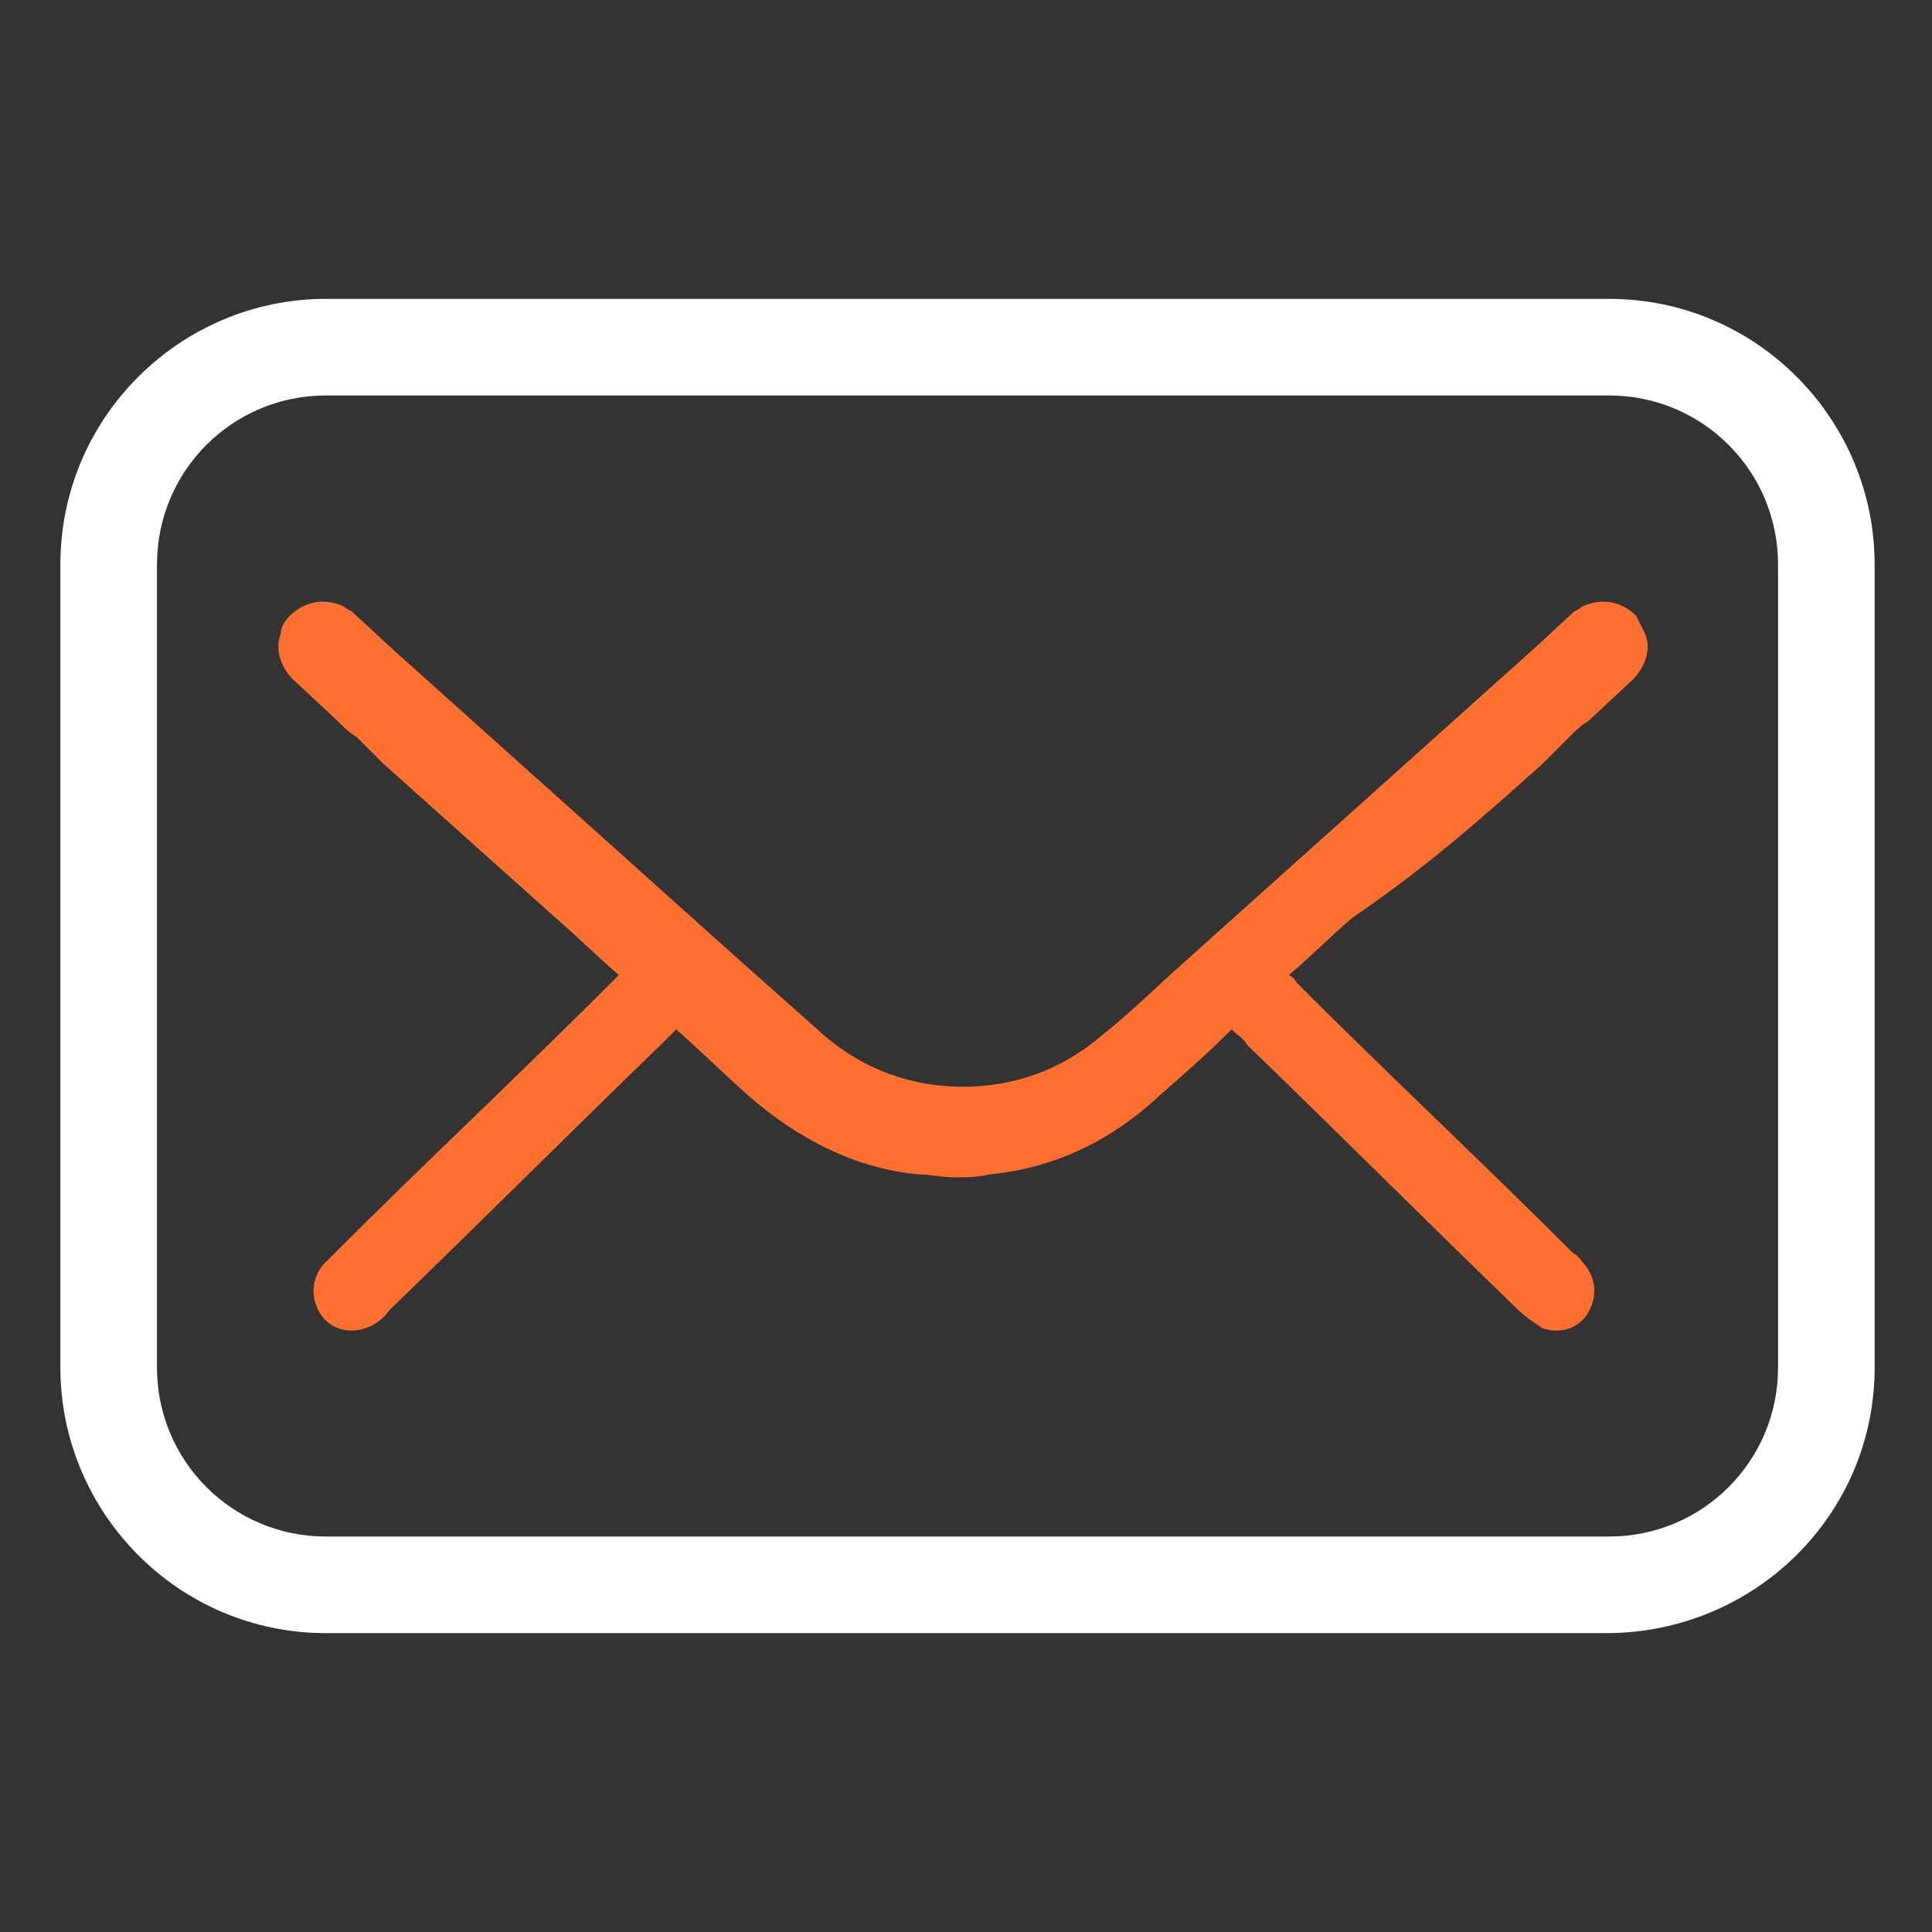
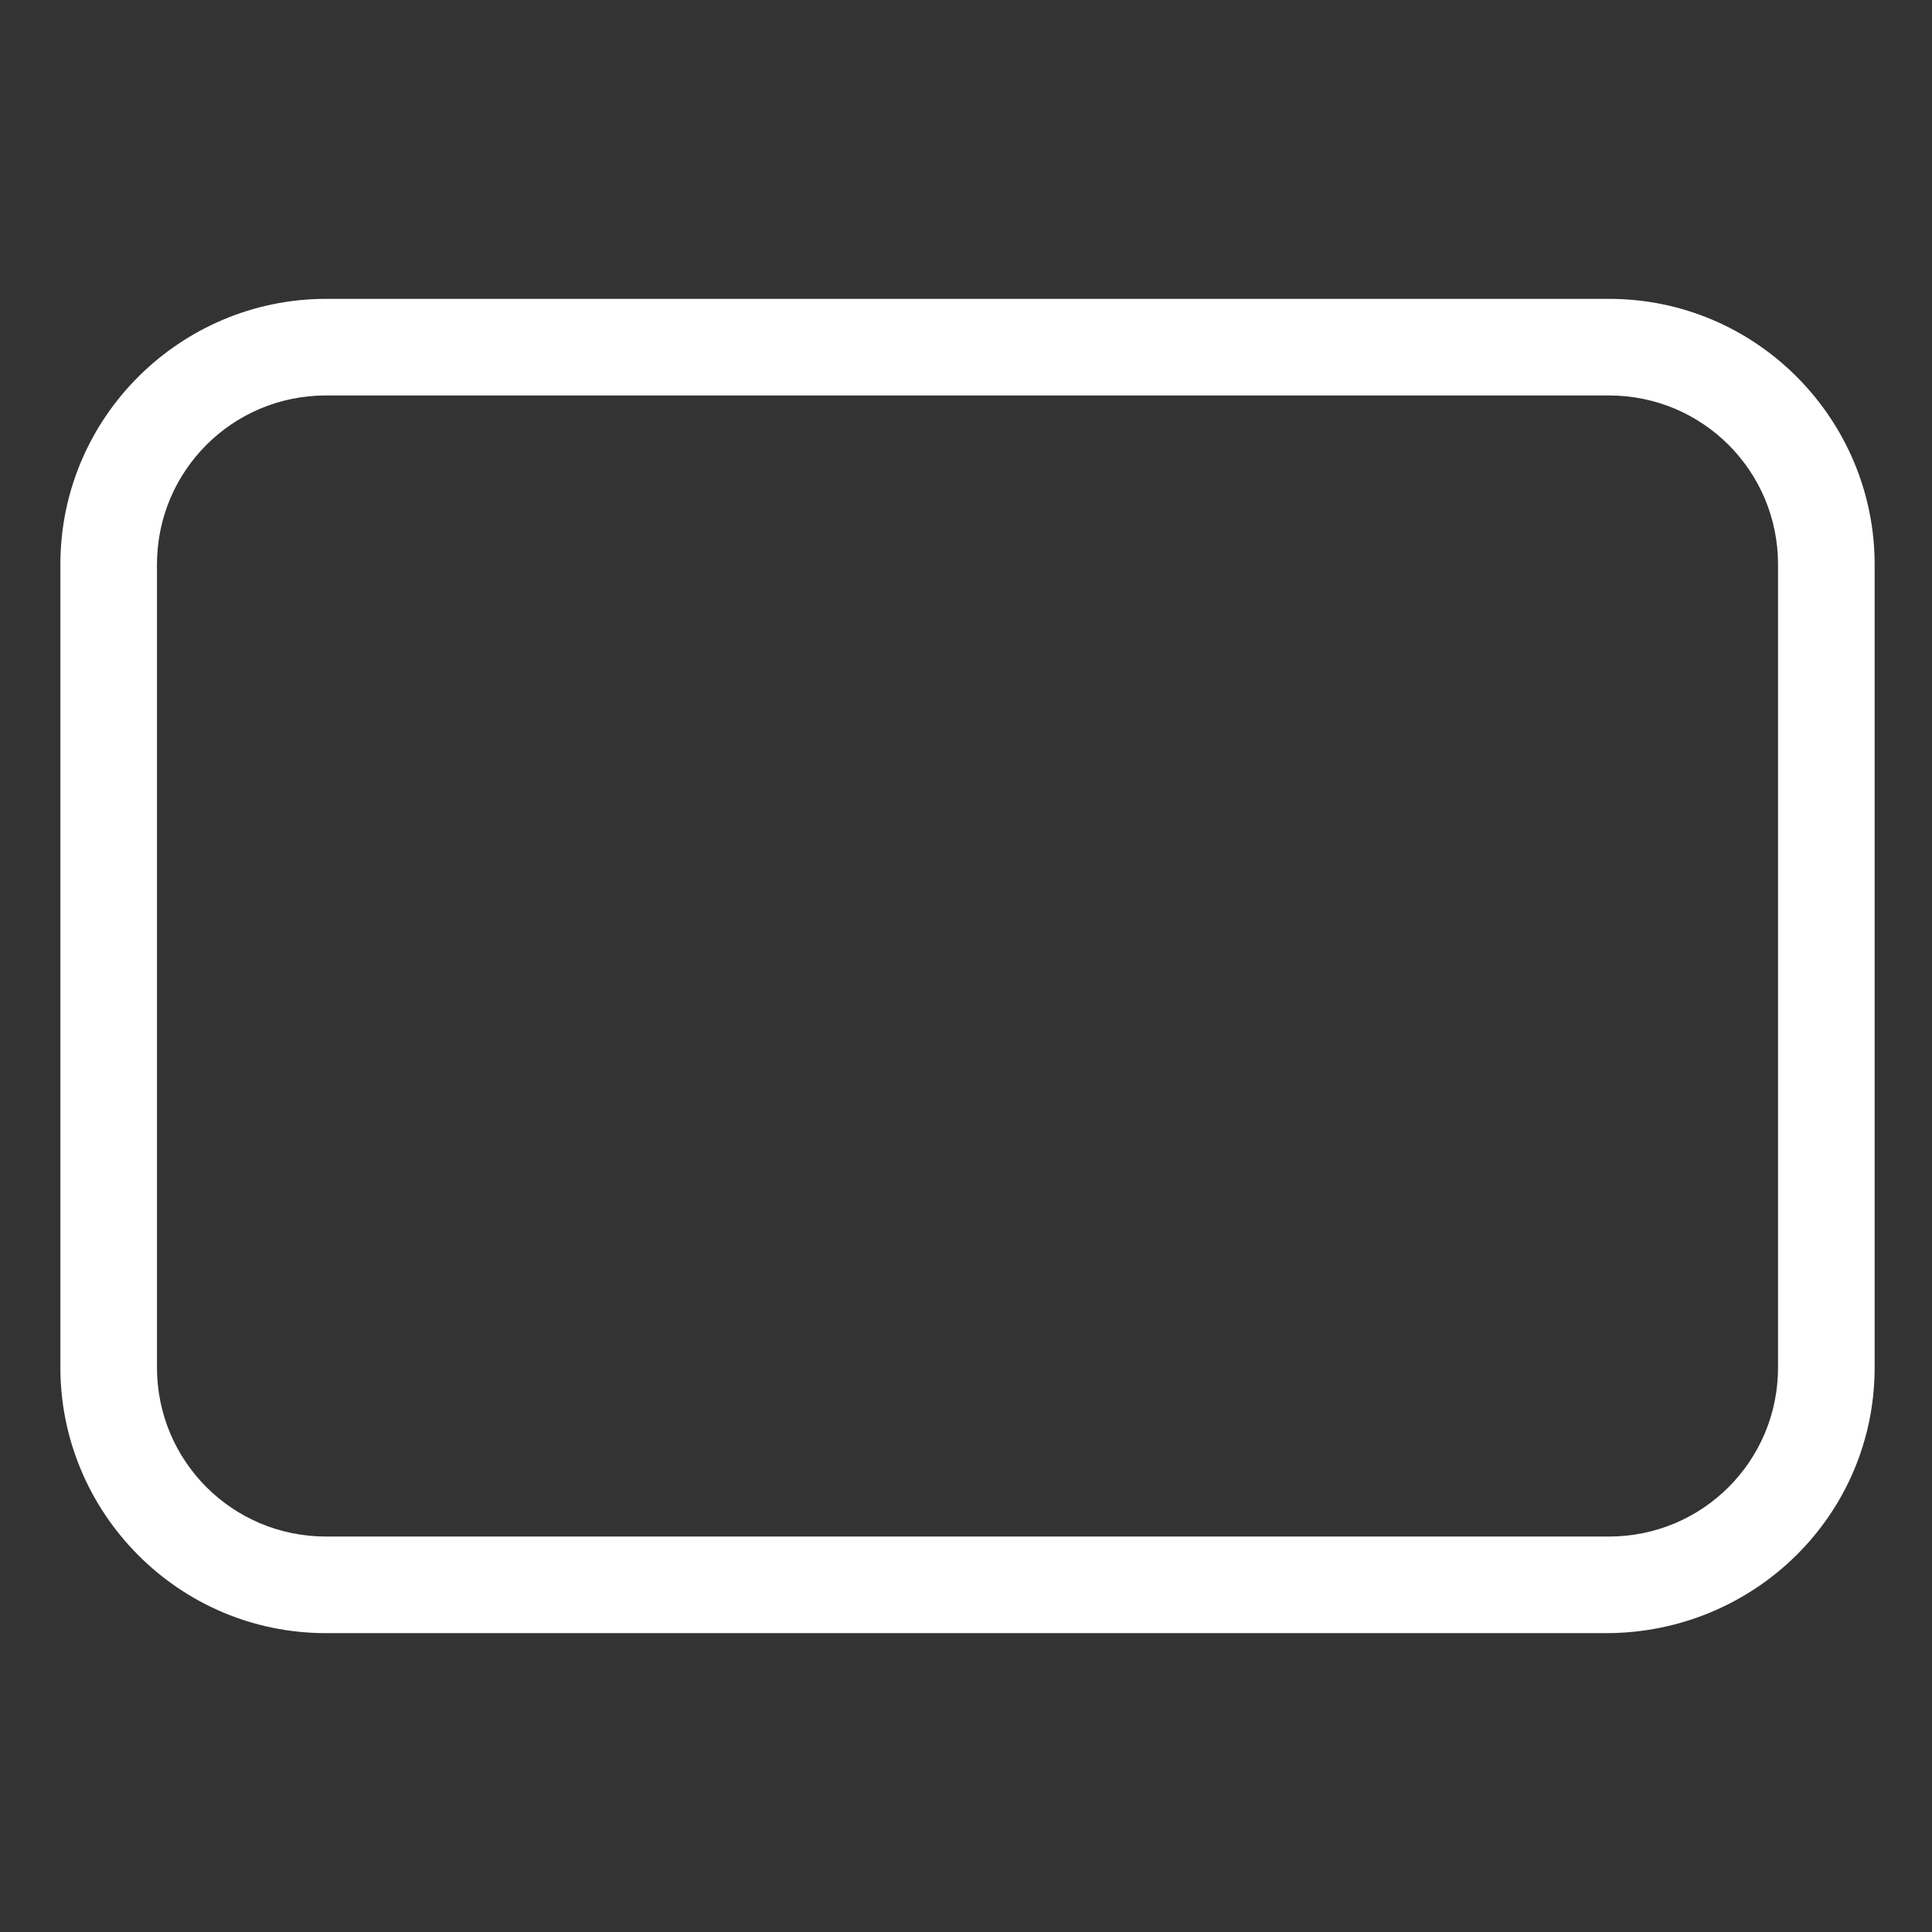
<svg xmlns="http://www.w3.org/2000/svg" version="1.1" width="512" height="512" x="0" y="0" viewBox="0 0 64 64" style="enable-background:new 0 0 512 512" xml:space="preserve" class="">
  <rect x="0" y="0" width="64" height="64" fill="#333333" stroke="none" />
  <g>
-     <path fill="#ff7031" d="m51.1 25.3.3-.3.6-.6c.2-.2.4-.4.6-.5l1.5-1.4c.4-.4.6-1 .4-1.5l-.3-.6c-.5-.5-1.2-.6-1.8-.3-.1.1-.2.1-.3.2l-1.3 1.2c-3.9 3.5-7.7 6.9-11.6 10.4-.9.8-1.7 1.6-2.7 2.4-1.4 1.2-3 1.7-4.6 1.7s-3.2-.5-4.6-1.7l-2.7-2.4C20.7 28.4 16.9 25 13 21.5l-1.3-1.2c-.1-.1-.2-.1-.3-.2-.6-.3-1.3-.2-1.8.3-.2.2-.3.4-.3.6-.2.5 0 1.1.4 1.5l1.5 1.4c.2.2.4.4.6.5l.6.6.2.2.1.1 5.7 5.1c.7.6 1.4 1.3 2.1 1.9l-.3.3c-3 3-6.1 5.9-9.1 8.9l-.4.4c-.4.5-.4 1.1-.1 1.6s.9.7 1.5.5c.3-.1.6-.3.8-.6 3-2.9 6-5.9 9-8.8l.5-.5c.8.7 1.6 1.5 2.4 2.2 1.6 1.4 3.5 2.4 5.6 2.6.4 0 .8.1 1.2.1s.8 0 1.2-.1c2.1-.2 4-1.1 5.6-2.6.8-.7 1.6-1.4 2.4-2.2.2.2.4.3.5.5 3 2.9 6 5.9 9 8.8.2.2.5.4.8.6.6.2 1.2 0 1.5-.5s.3-1.1-.1-1.6c-.1-.1-.2-.3-.4-.4-3-3-6.1-5.9-9.1-8.9-.1-.1-.1-.2-.3-.3.7-.6 1.4-1.3 2.1-1.9 2.5-1.7 4.4-3.4 6.3-5.1z" opacity="1" data-original="#2e79be" />
    <path fill="#ffffff" d="M53.2 54.1H10.8c-4.9 0-8.8-4-8.8-8.8V18.7c0-4.9 4-8.8 8.8-8.8h42.5c4.9 0 8.8 4 8.8 8.8v26.6c0 4.9-4 8.8-8.9 8.8zm-42.4-41c-3.1 0-5.6 2.5-5.6 5.6v26.6c0 3.1 2.5 5.6 5.6 5.6h42.5c3.1 0 5.6-2.5 5.6-5.6V18.7c0-3.1-2.5-5.6-5.6-5.6z" opacity="1" data-original="#2d3e50" class="" />
  </g>
</svg>